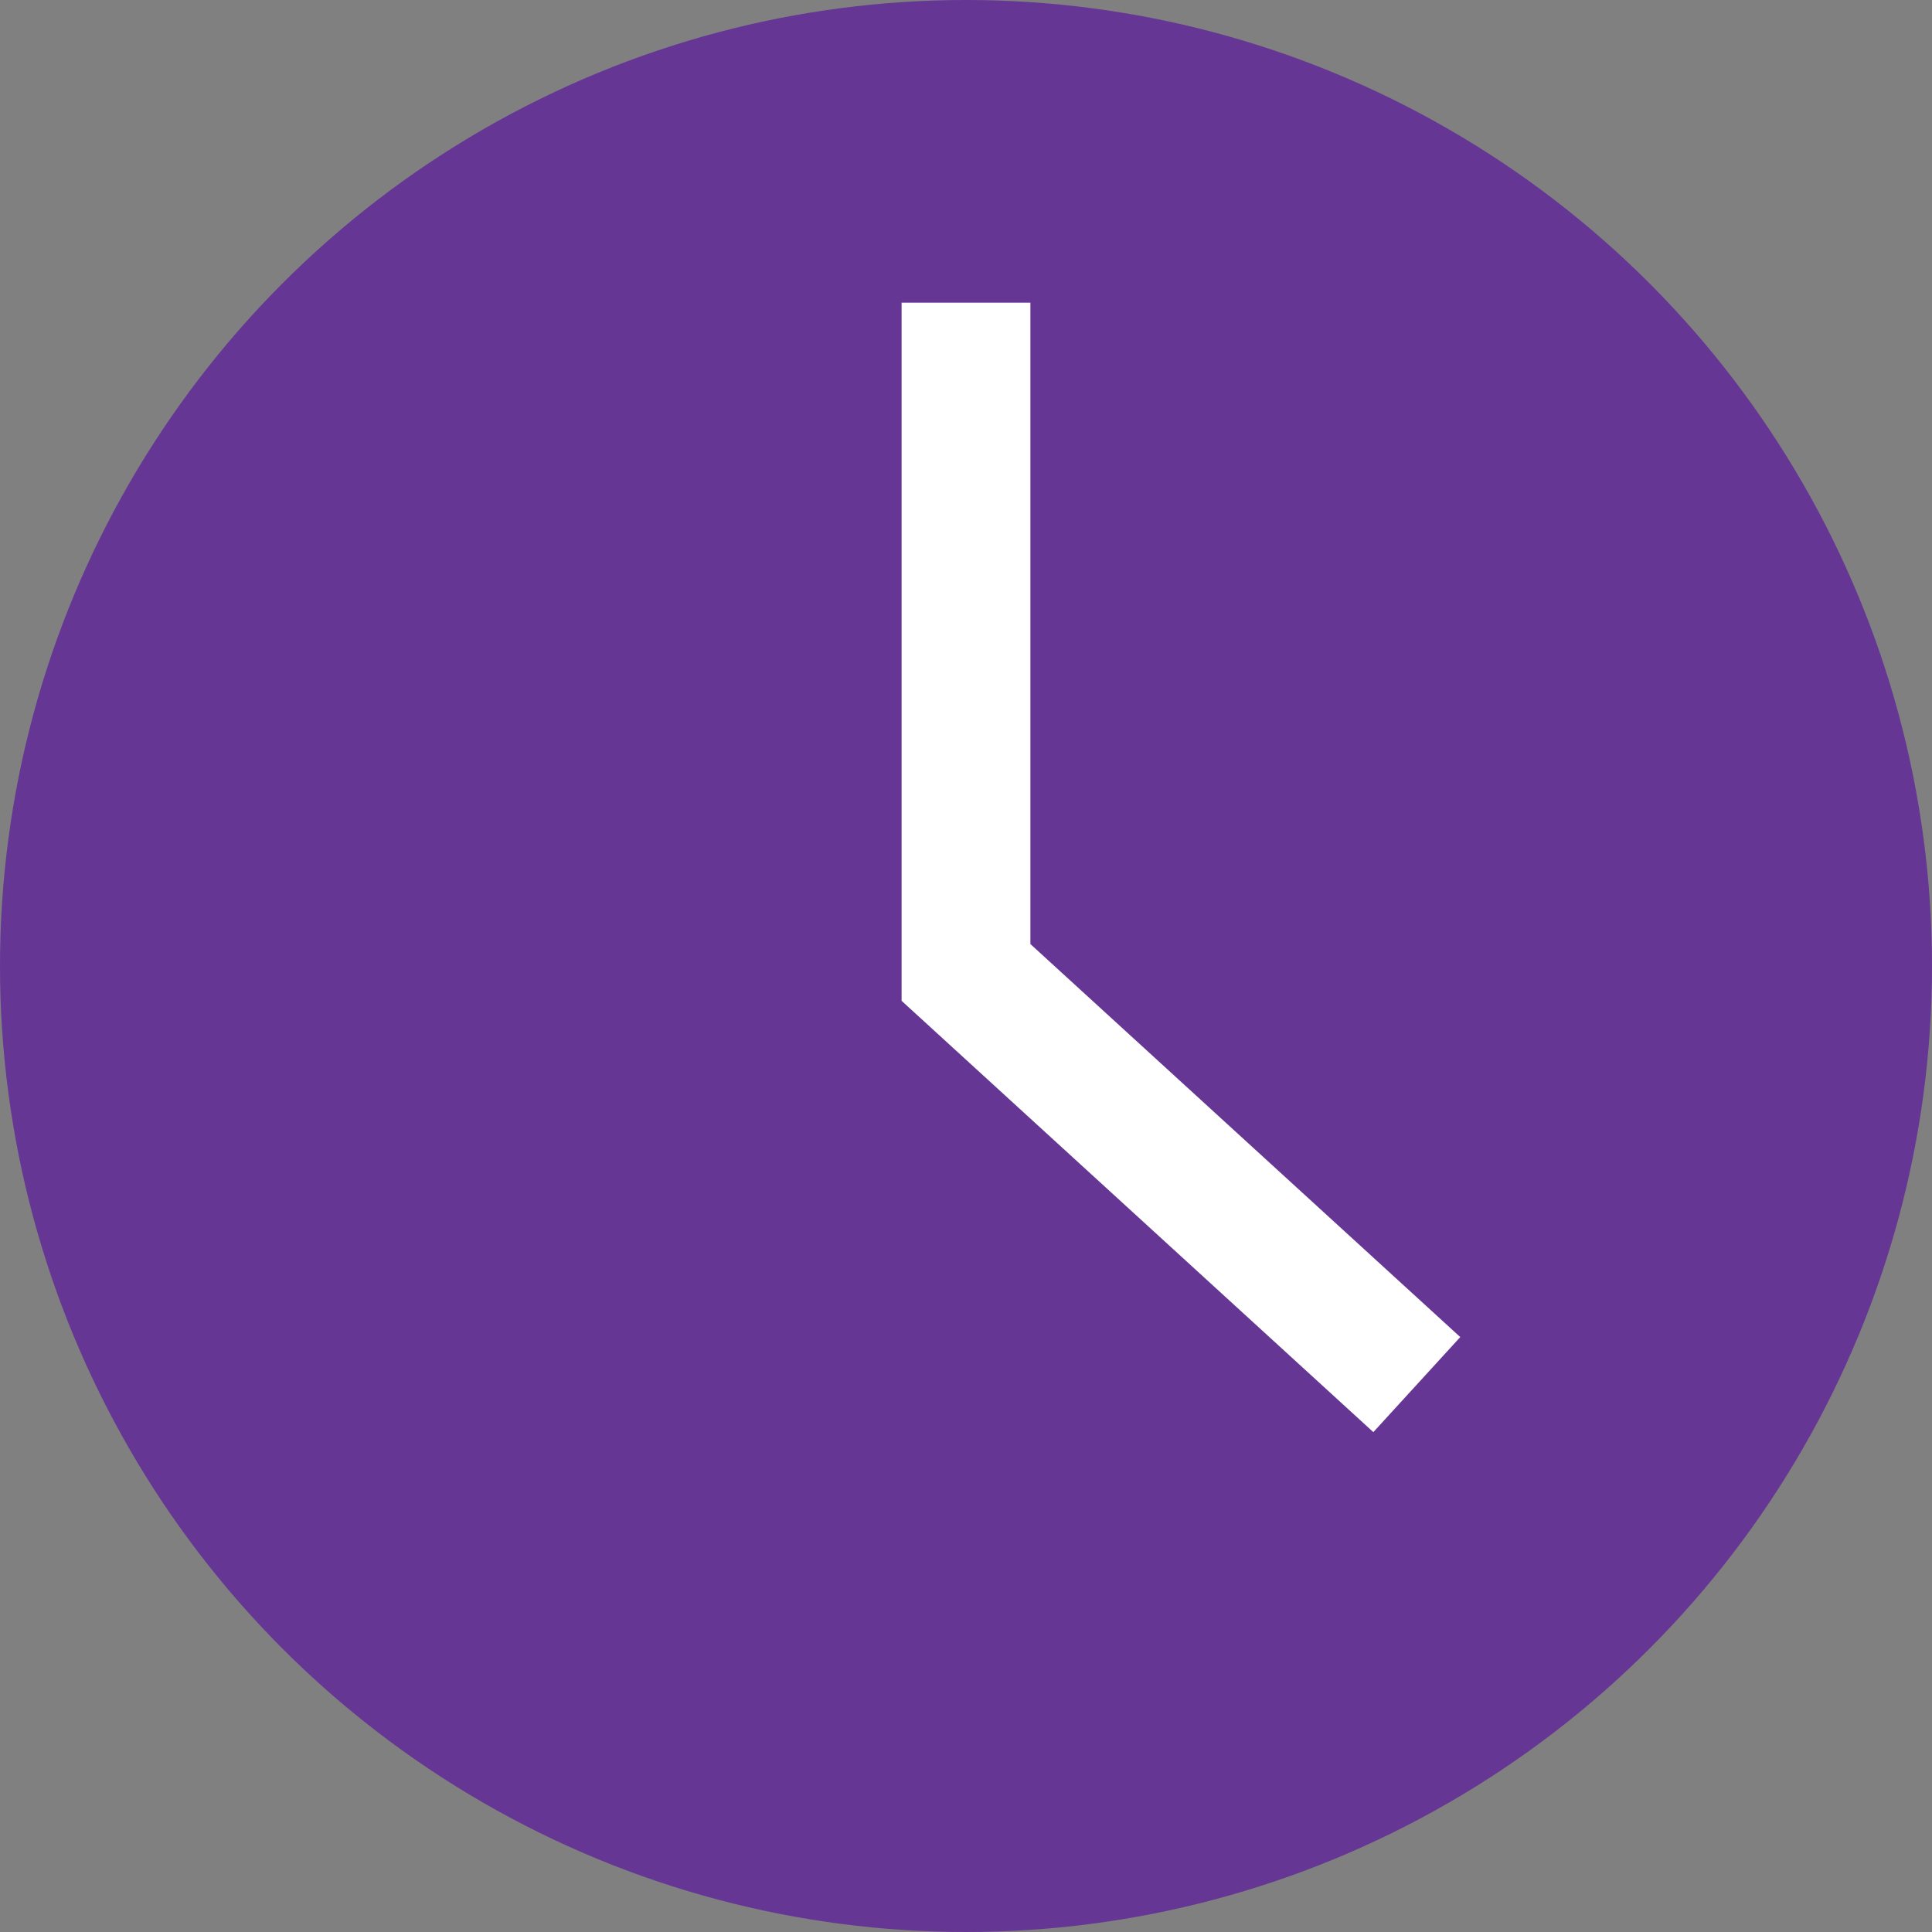
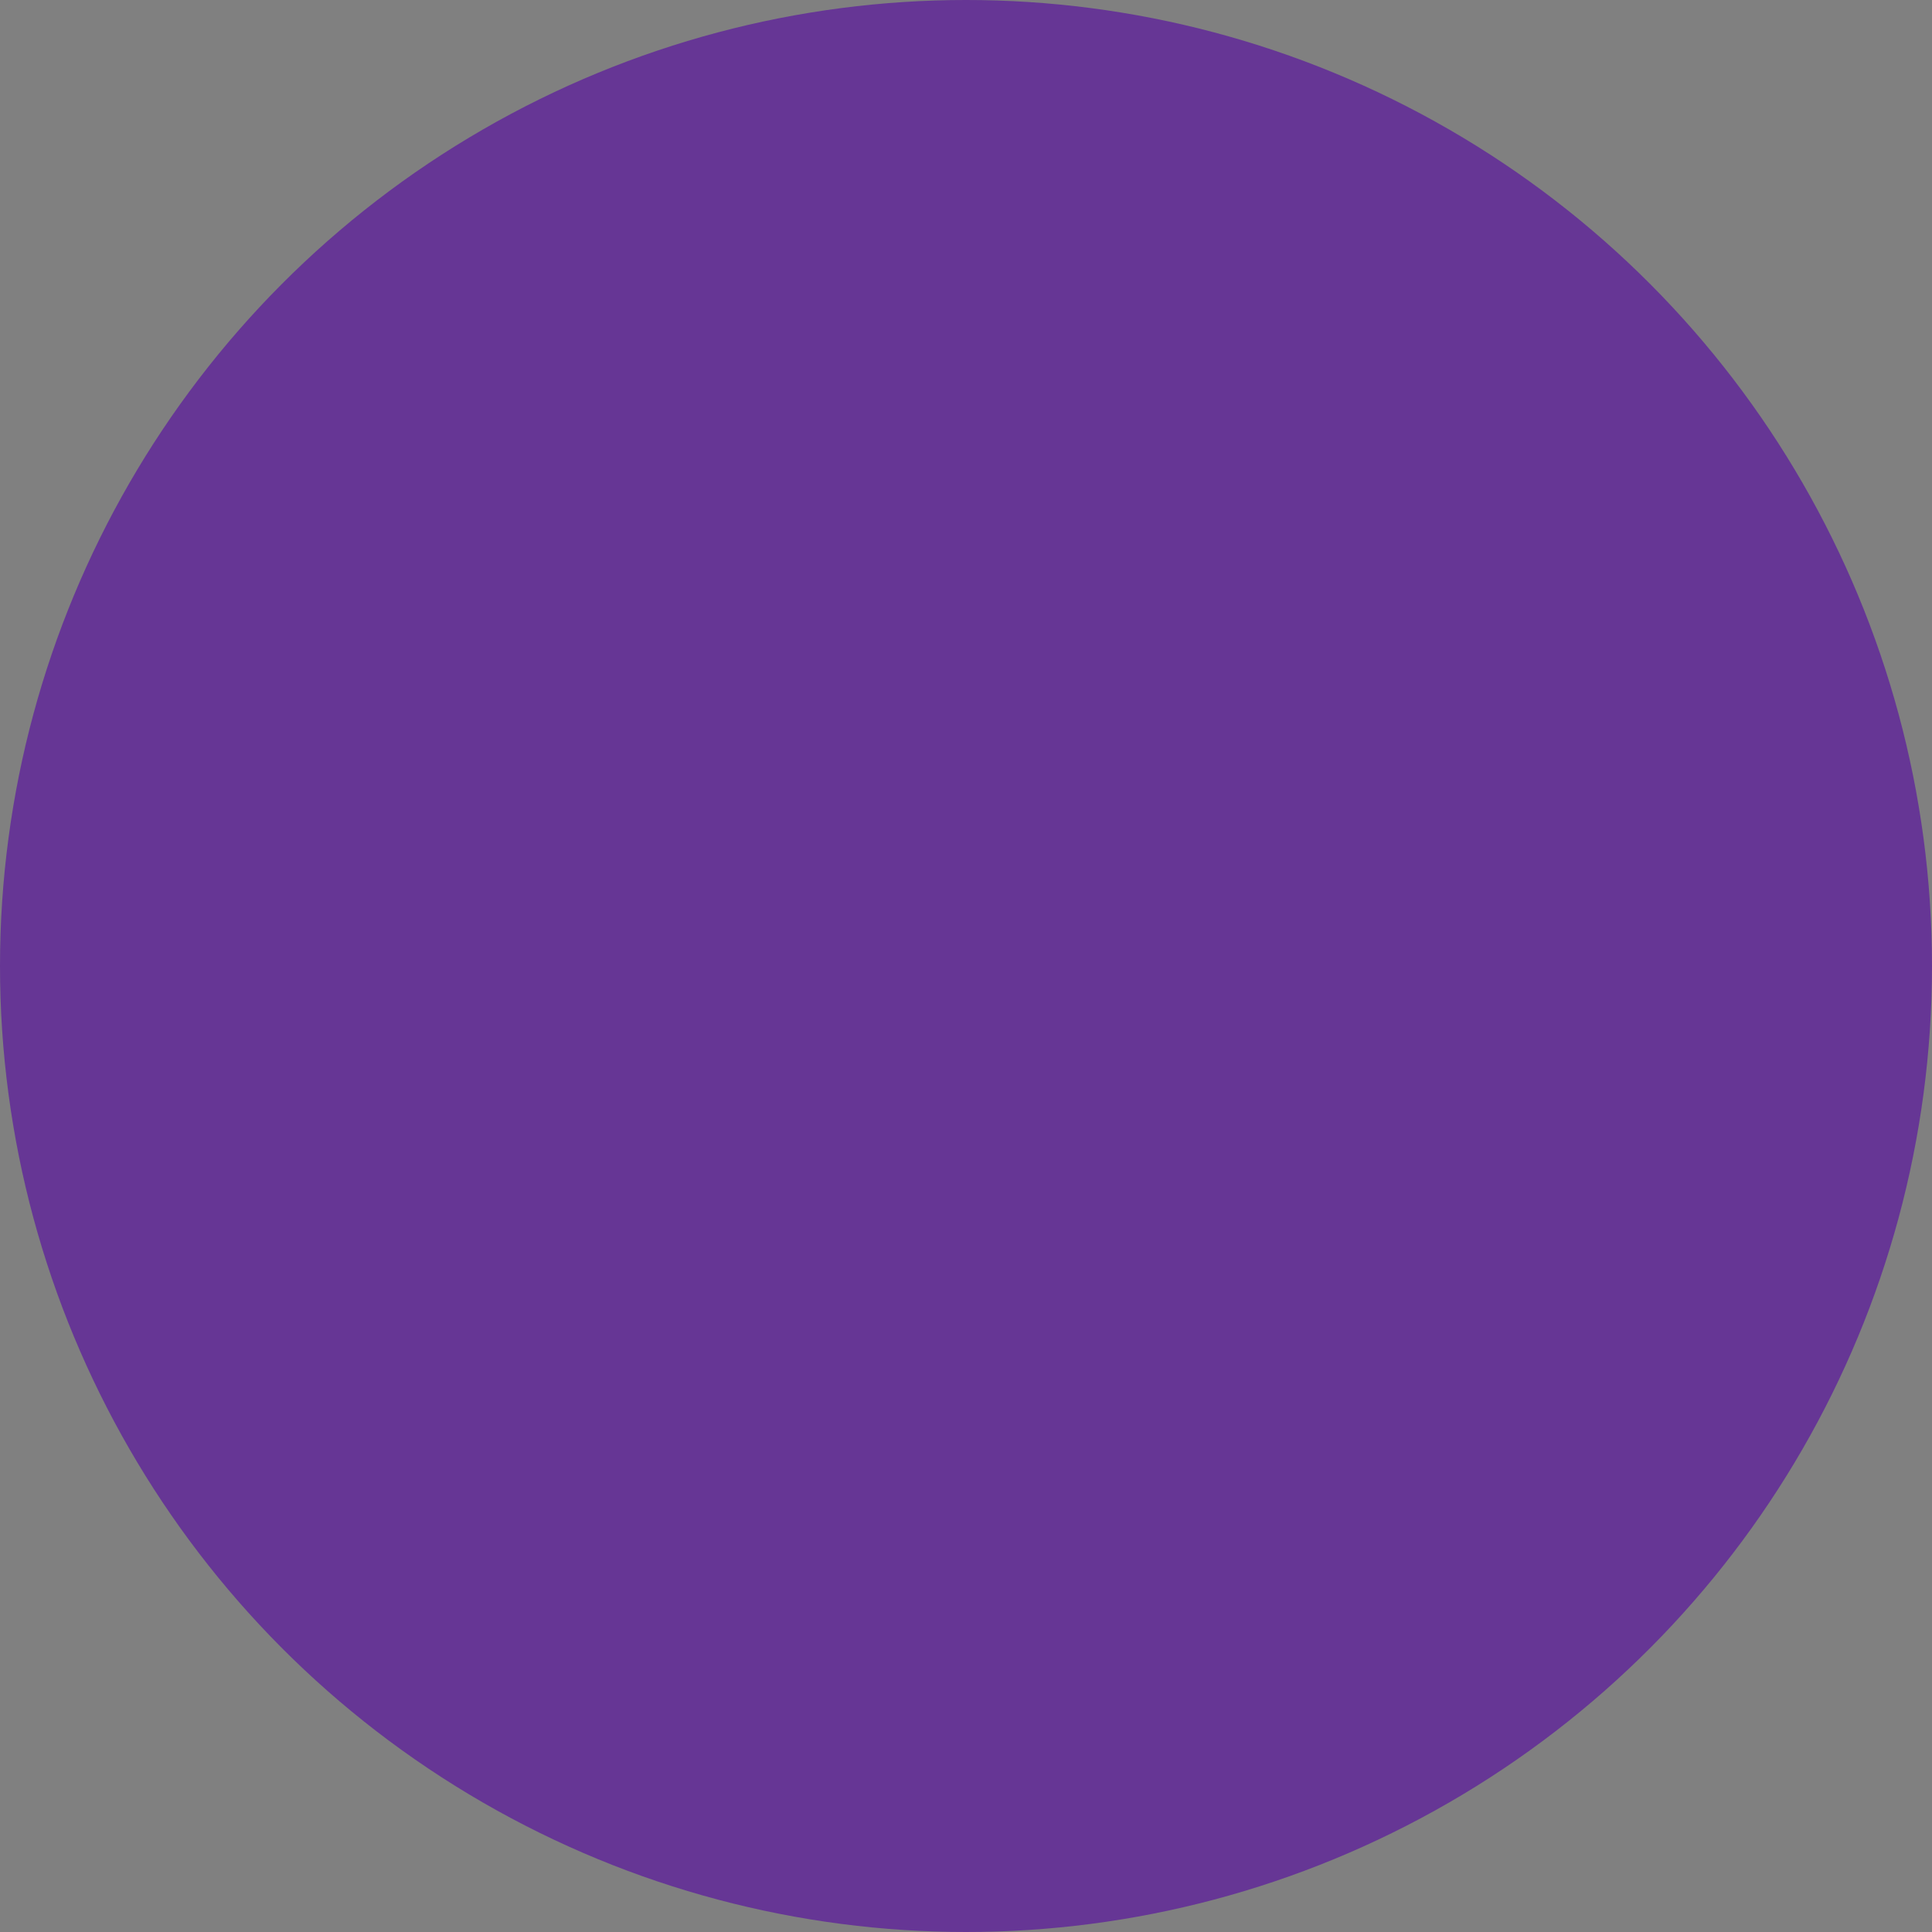
<svg xmlns="http://www.w3.org/2000/svg" version="1.1" id="Layer_1" x="0px" y="0px" viewBox="0 0 30 30" width="30px" height="30px" style="enable-background:new 0 0 30 30;" xml:space="preserve">
  <rect x="0" y="0" width="30" height="30" fill="#808080" stroke="none" />
  <style type="text/css">
	.st0{fill:#663695;}
	.st1{fill:none;stroke:#FFFFFF;stroke-width:2;stroke-miterlimit:10;}
</style>
  <g>
    <circle class="st0" cx="15" cy="15" r="15" />
-     <polyline class="st1" points="22,21.5 15,15.1 15,4.7  " />
  </g>
</svg>